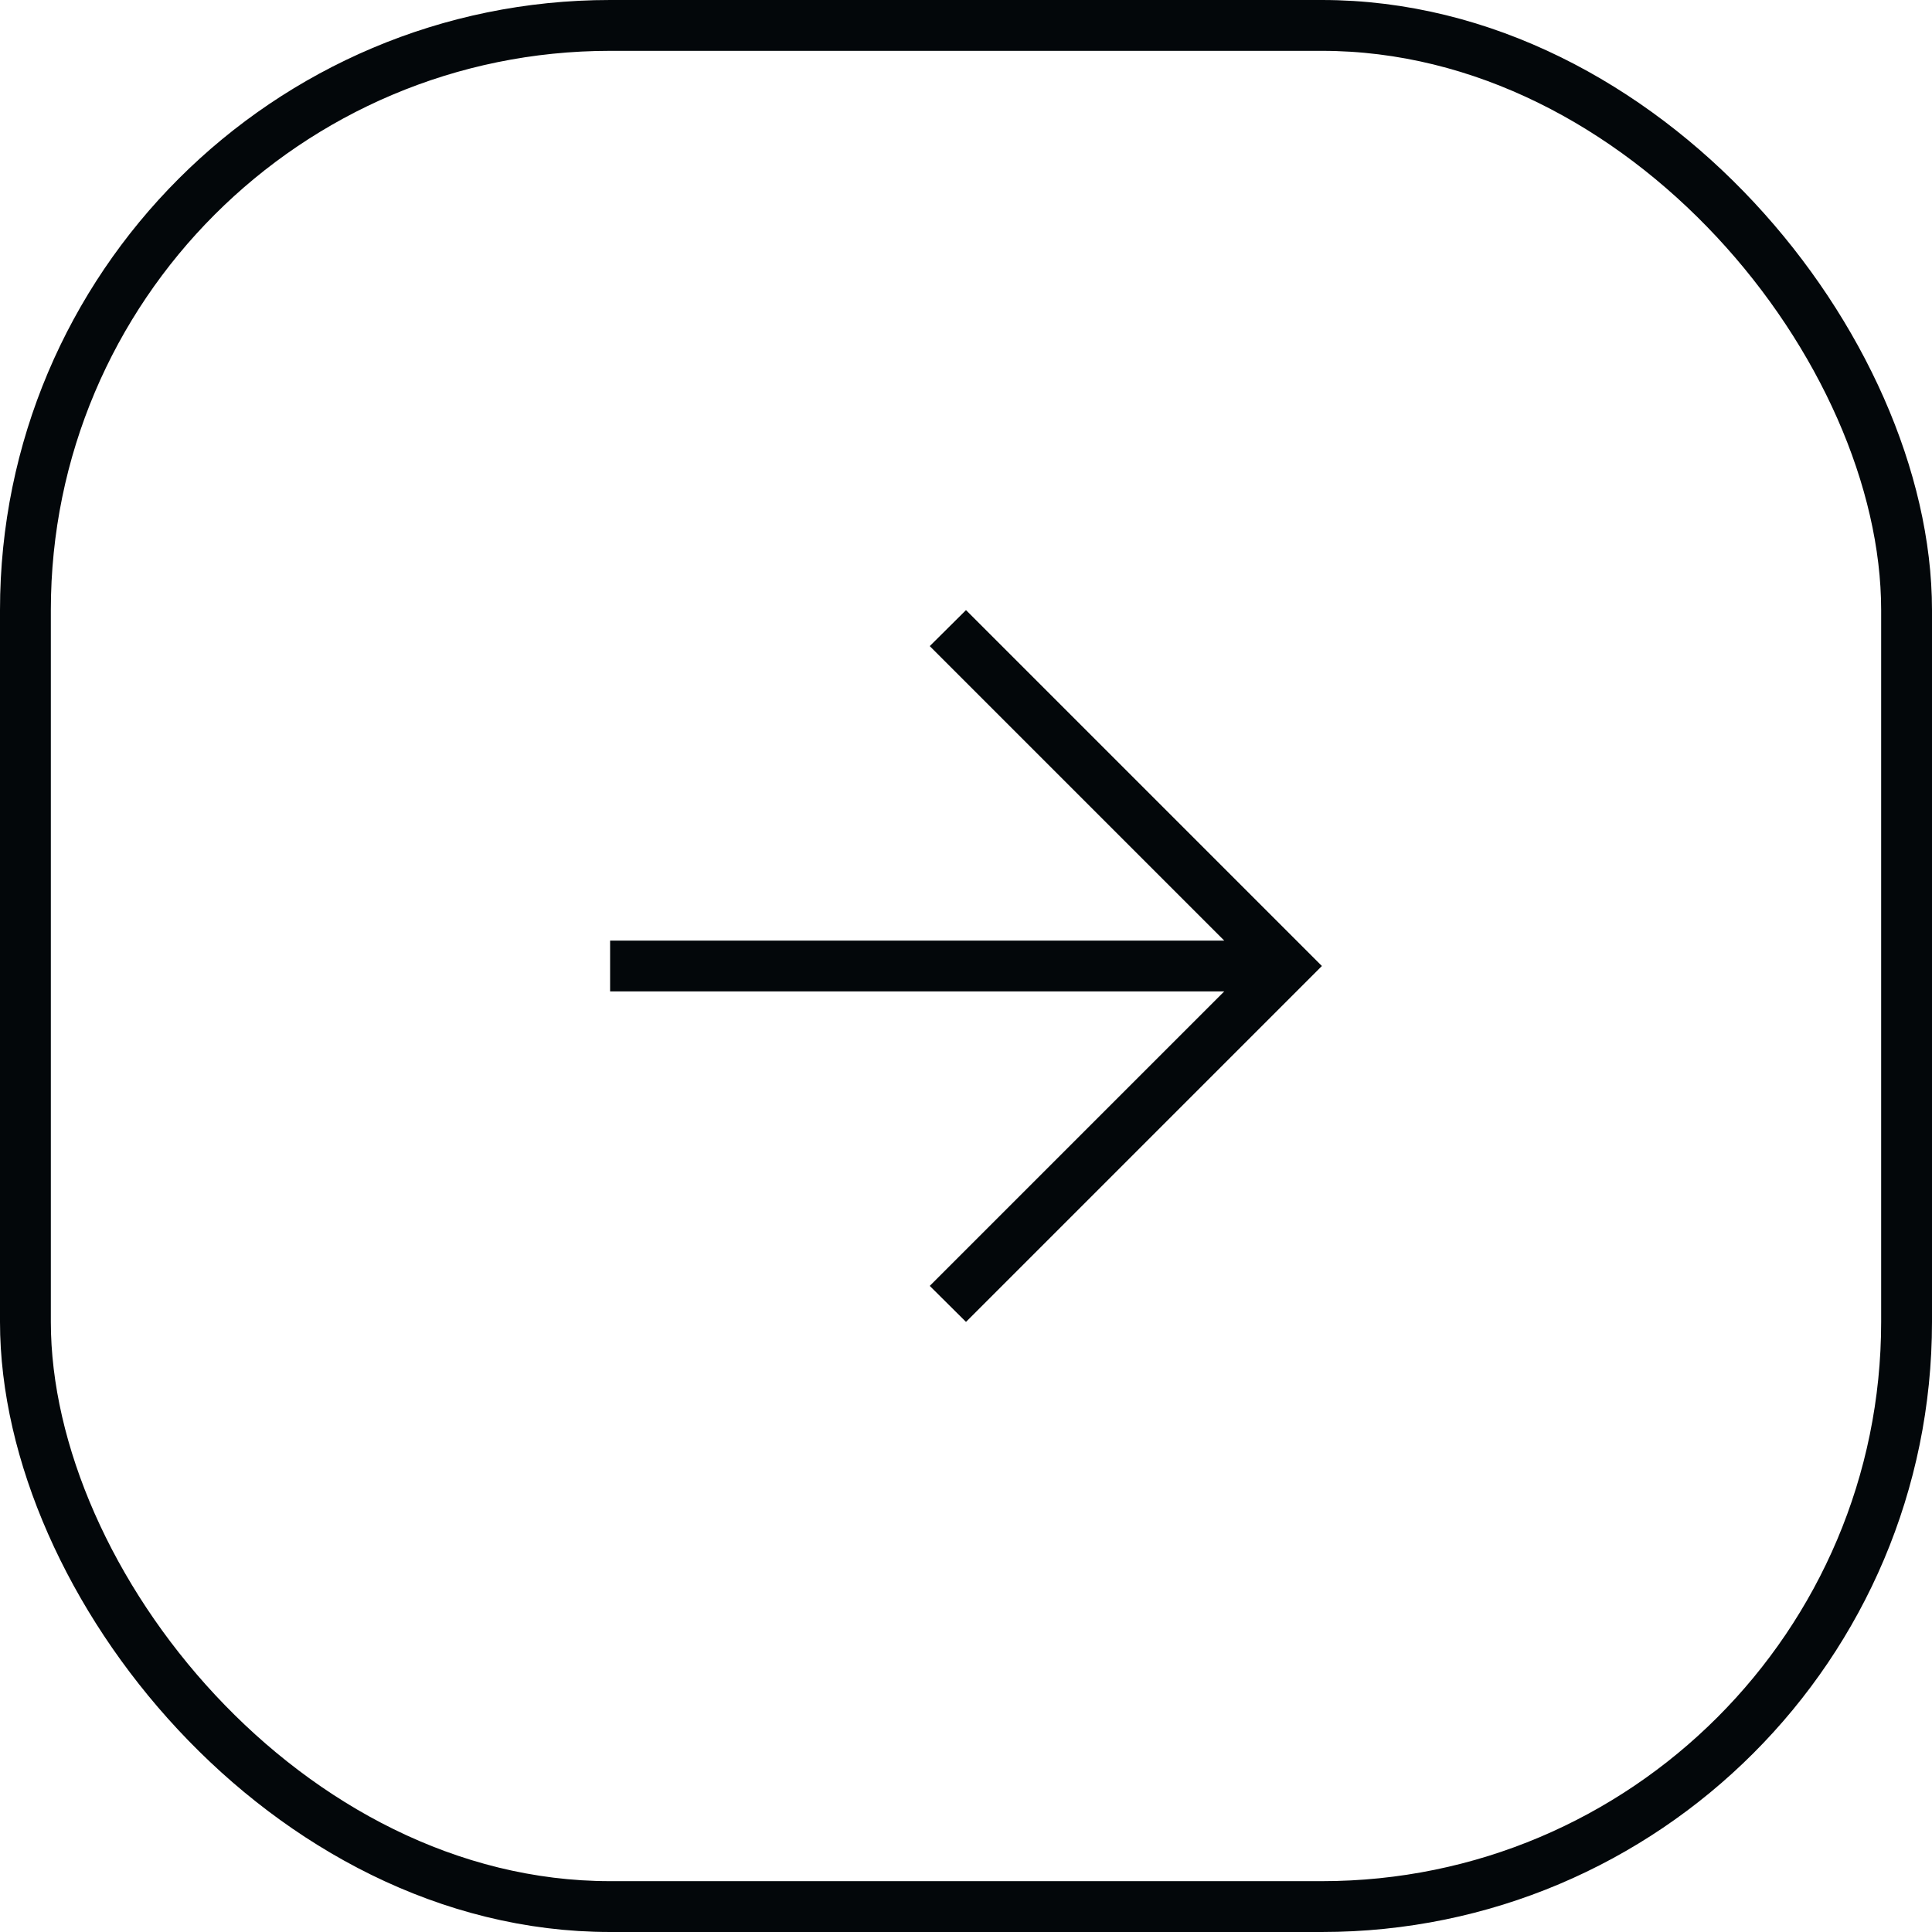
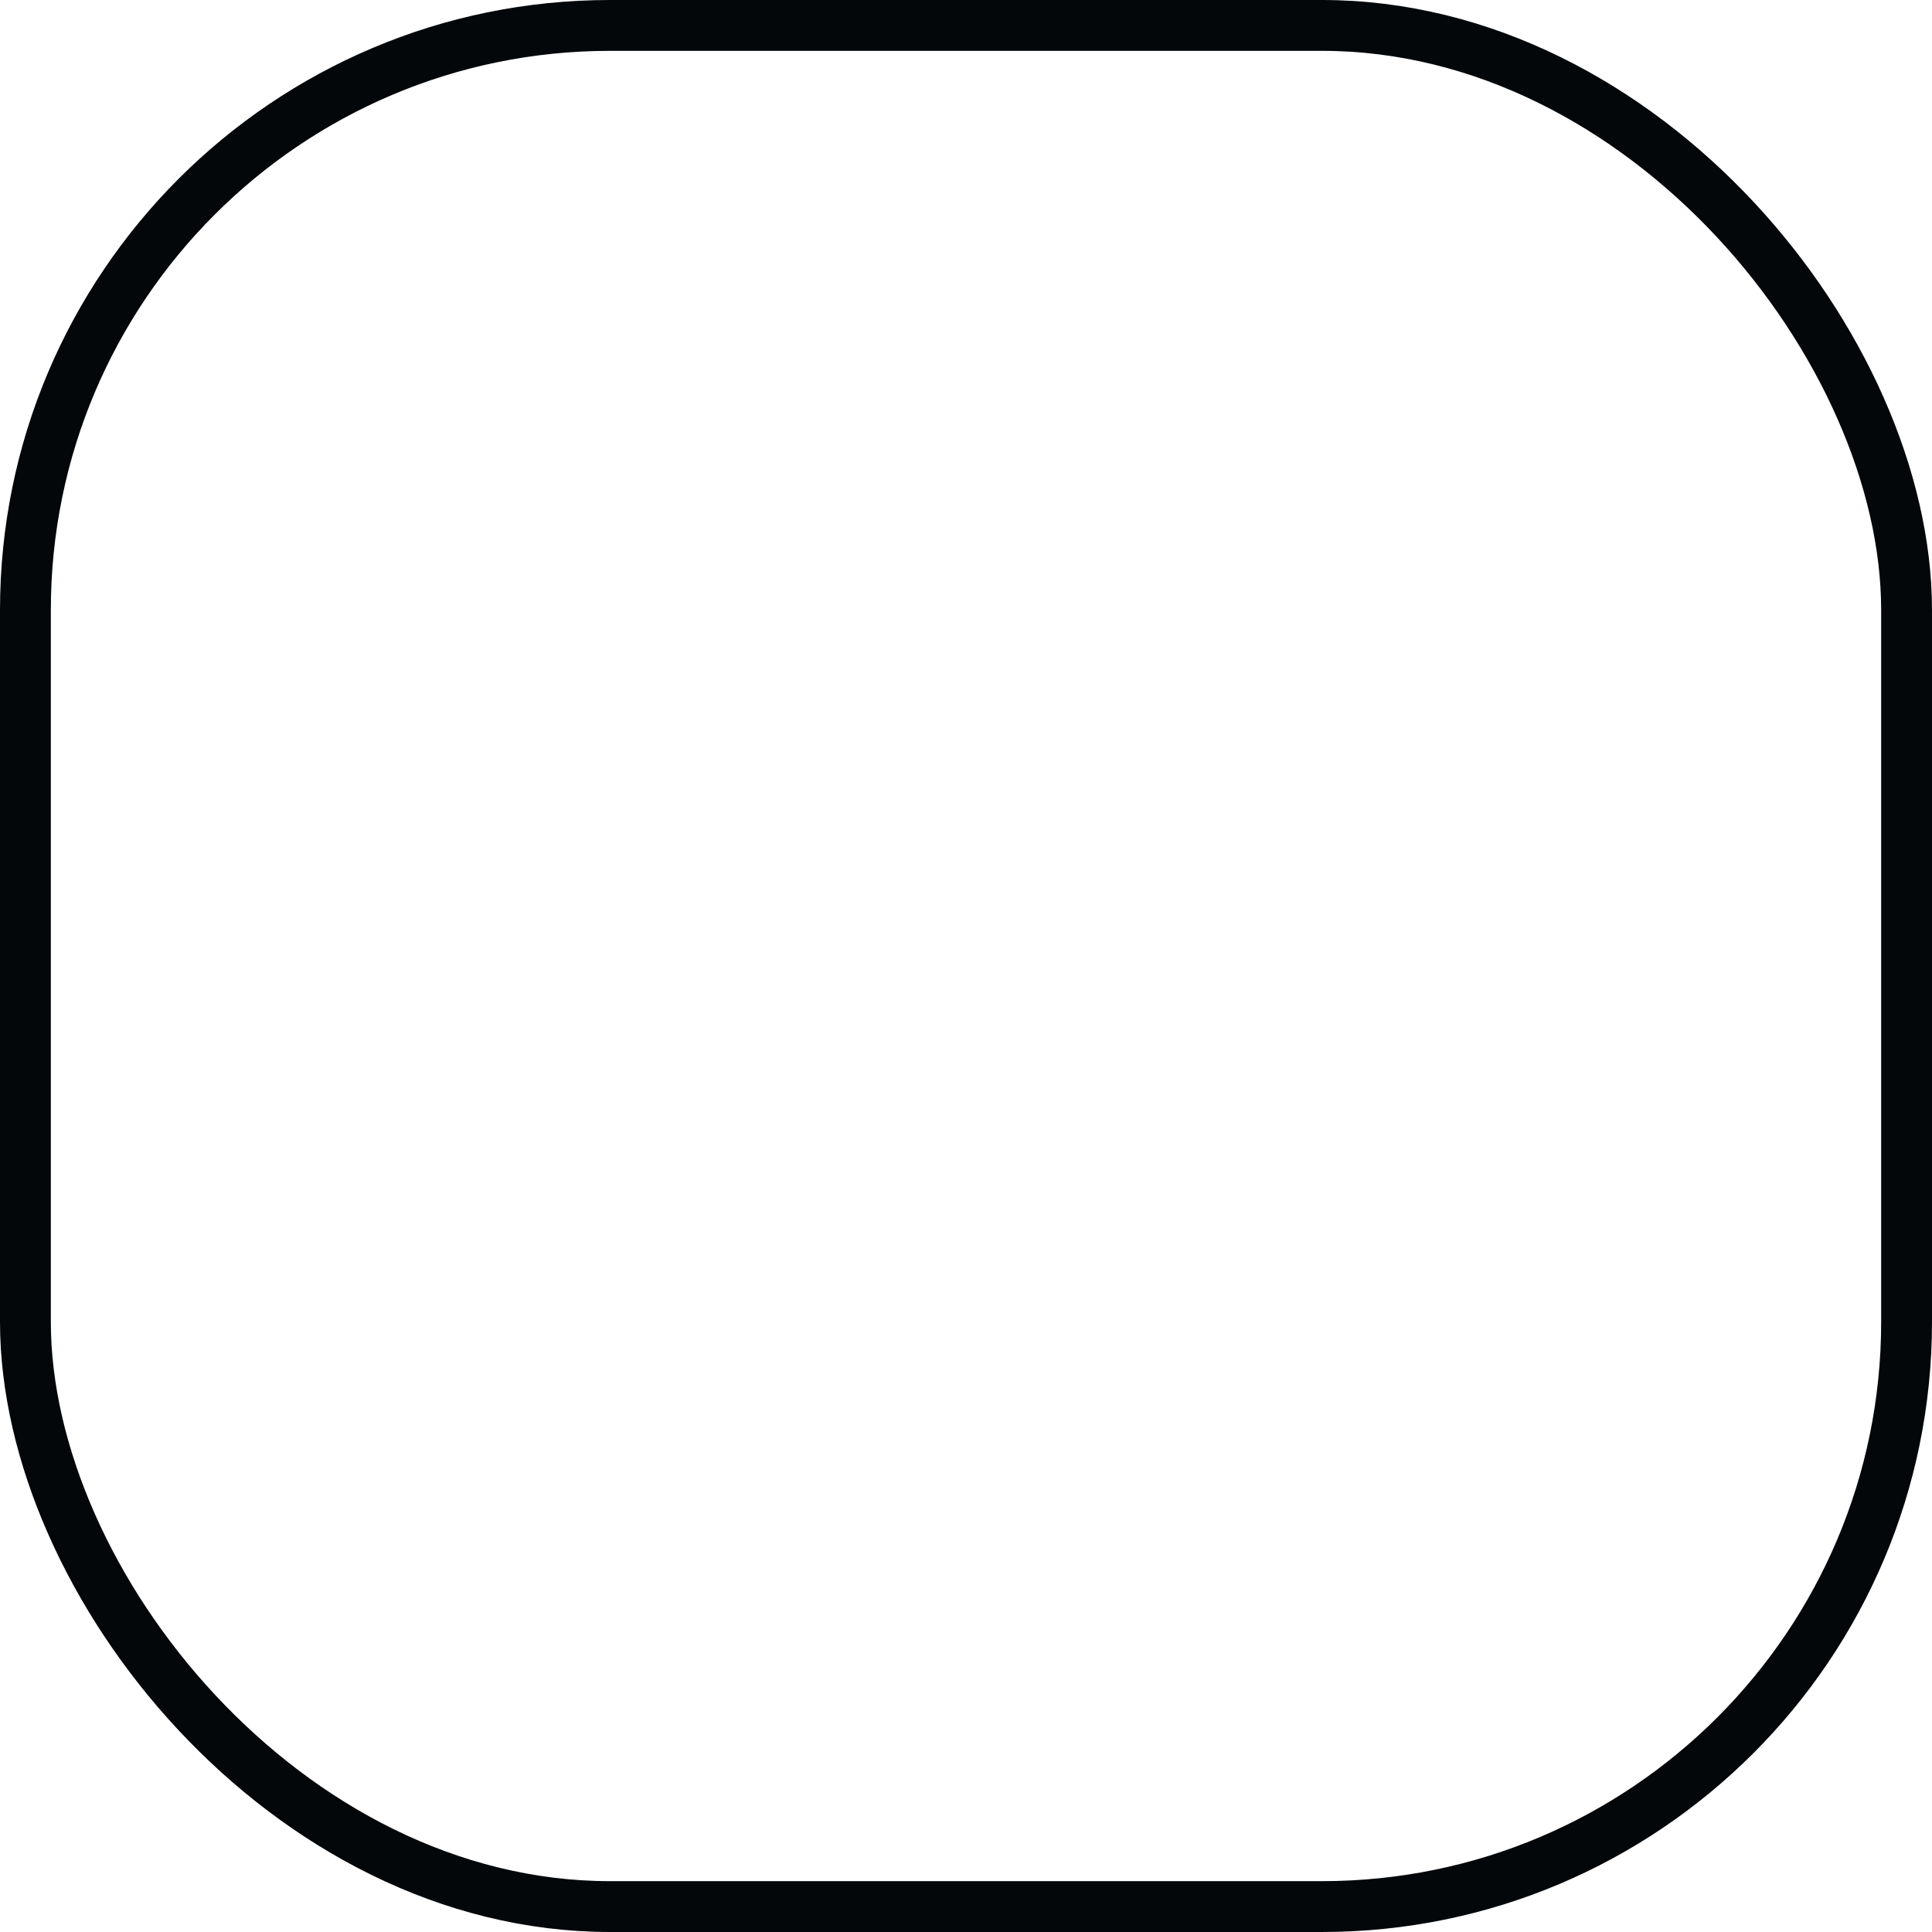
<svg xmlns="http://www.w3.org/2000/svg" width="38" height="38" viewBox="0 0 38 38" fill="none">
  <rect x="0.5" y="0.5" width="37" height="37" rx="11.5" stroke="#03070A" />
  <mask id="mask0_237_215" style="mask-type:alpha" maskUnits="userSpaceOnUse" x="7" y="7" width="24" height="24">
    <rect x="7" y="7" width="24" height="24" fill="#D9D9D9" />
  </mask>
  <g mask="url(#mask0_237_215)">
-     <path d="M24.079 19.5H12V18.5H24.079L18.287 12.708L19 12L26 19L19 26L18.287 25.292L24.079 19.5Z" fill="#03070A" />
-   </g>
+     </g>
</svg>